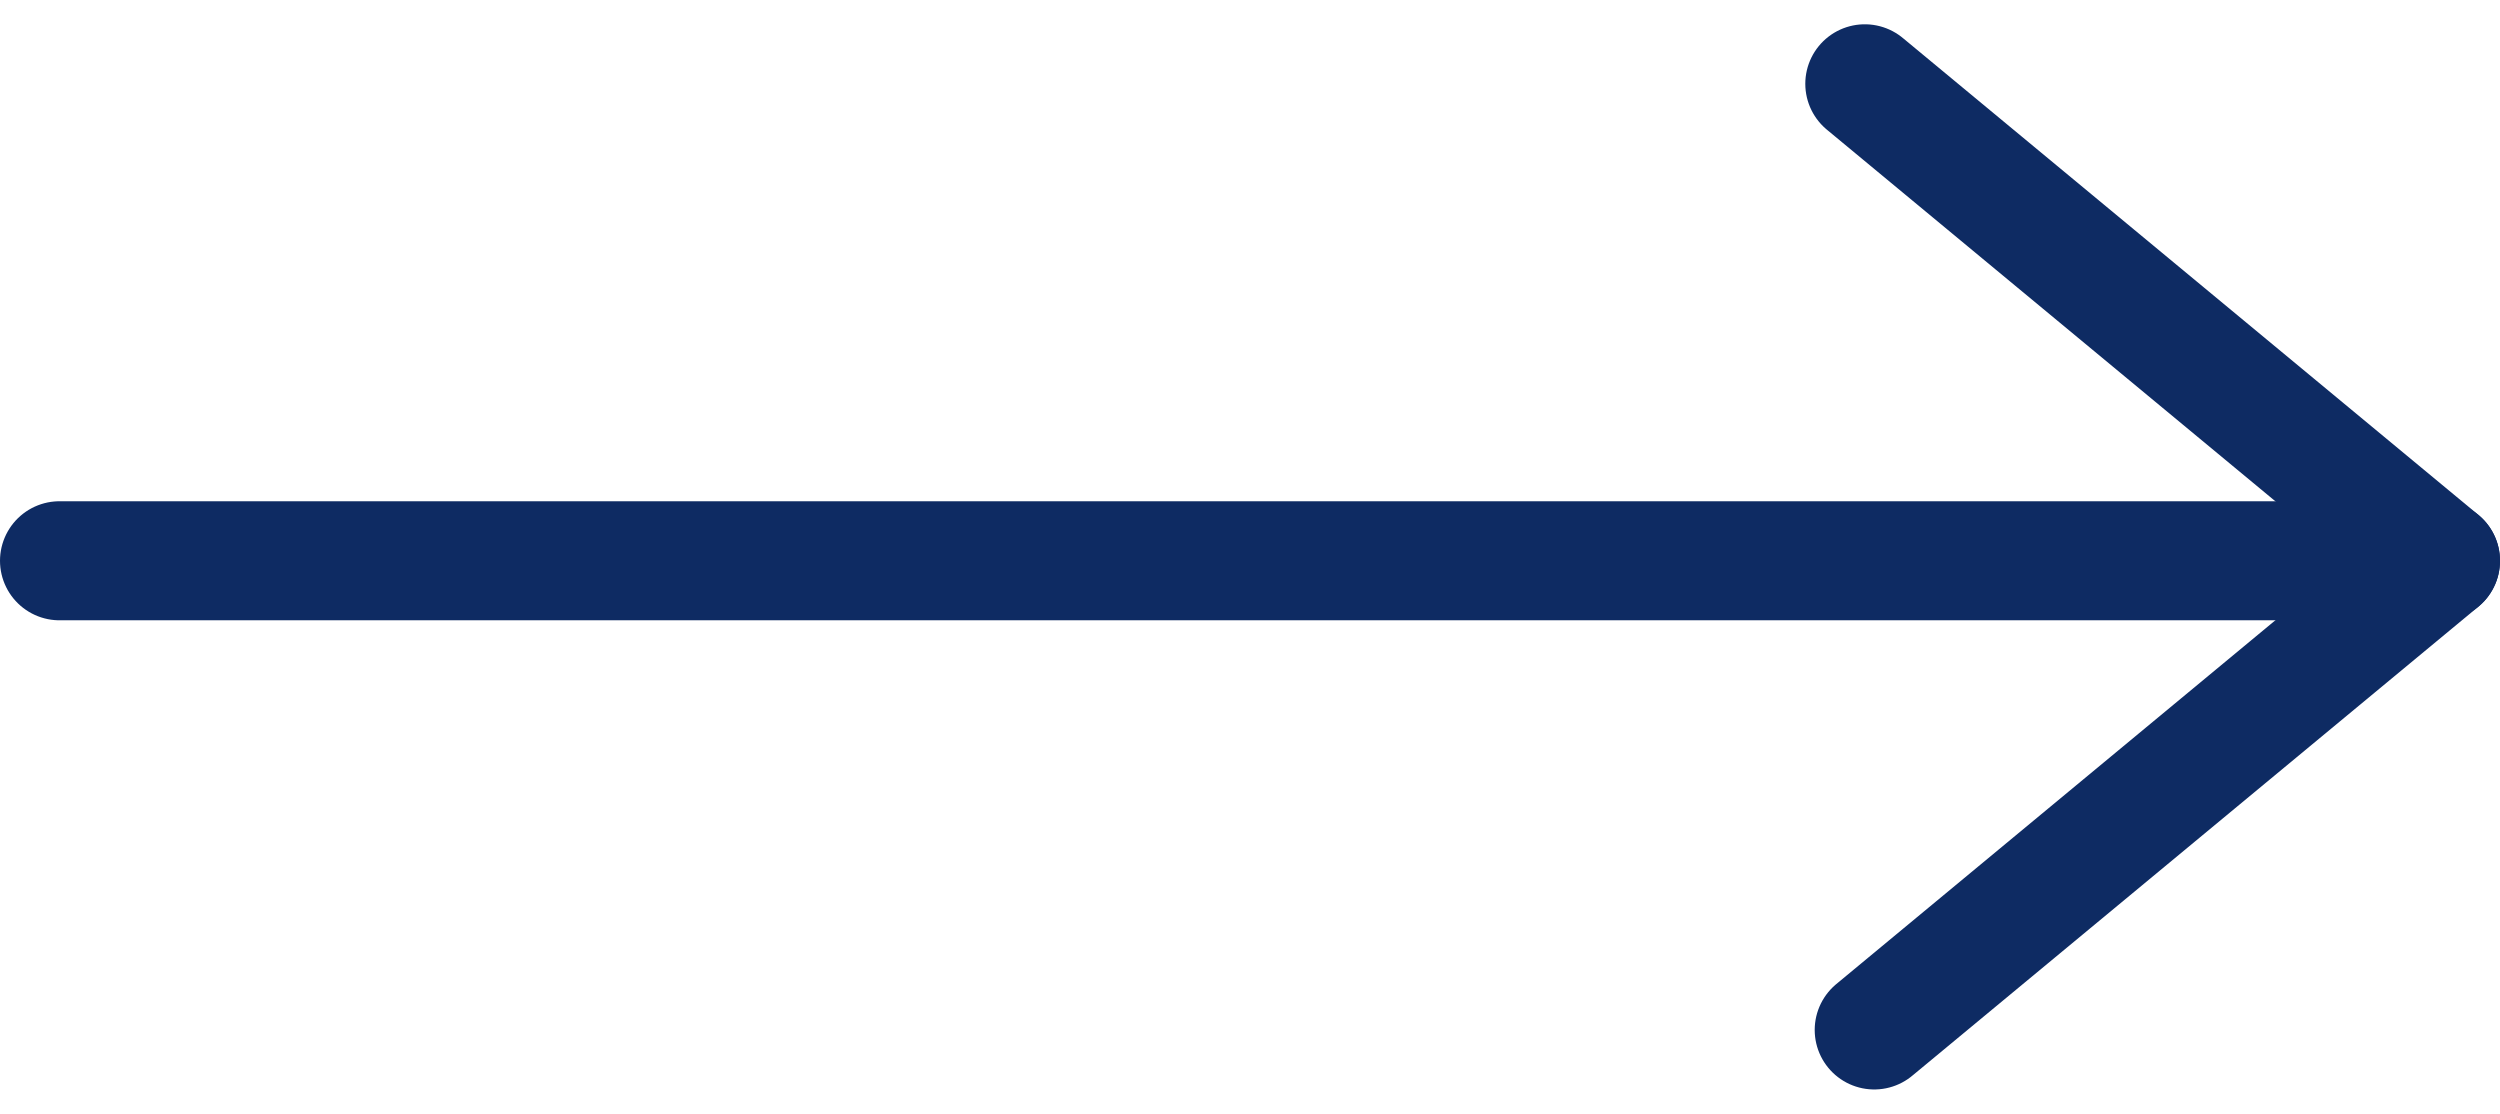
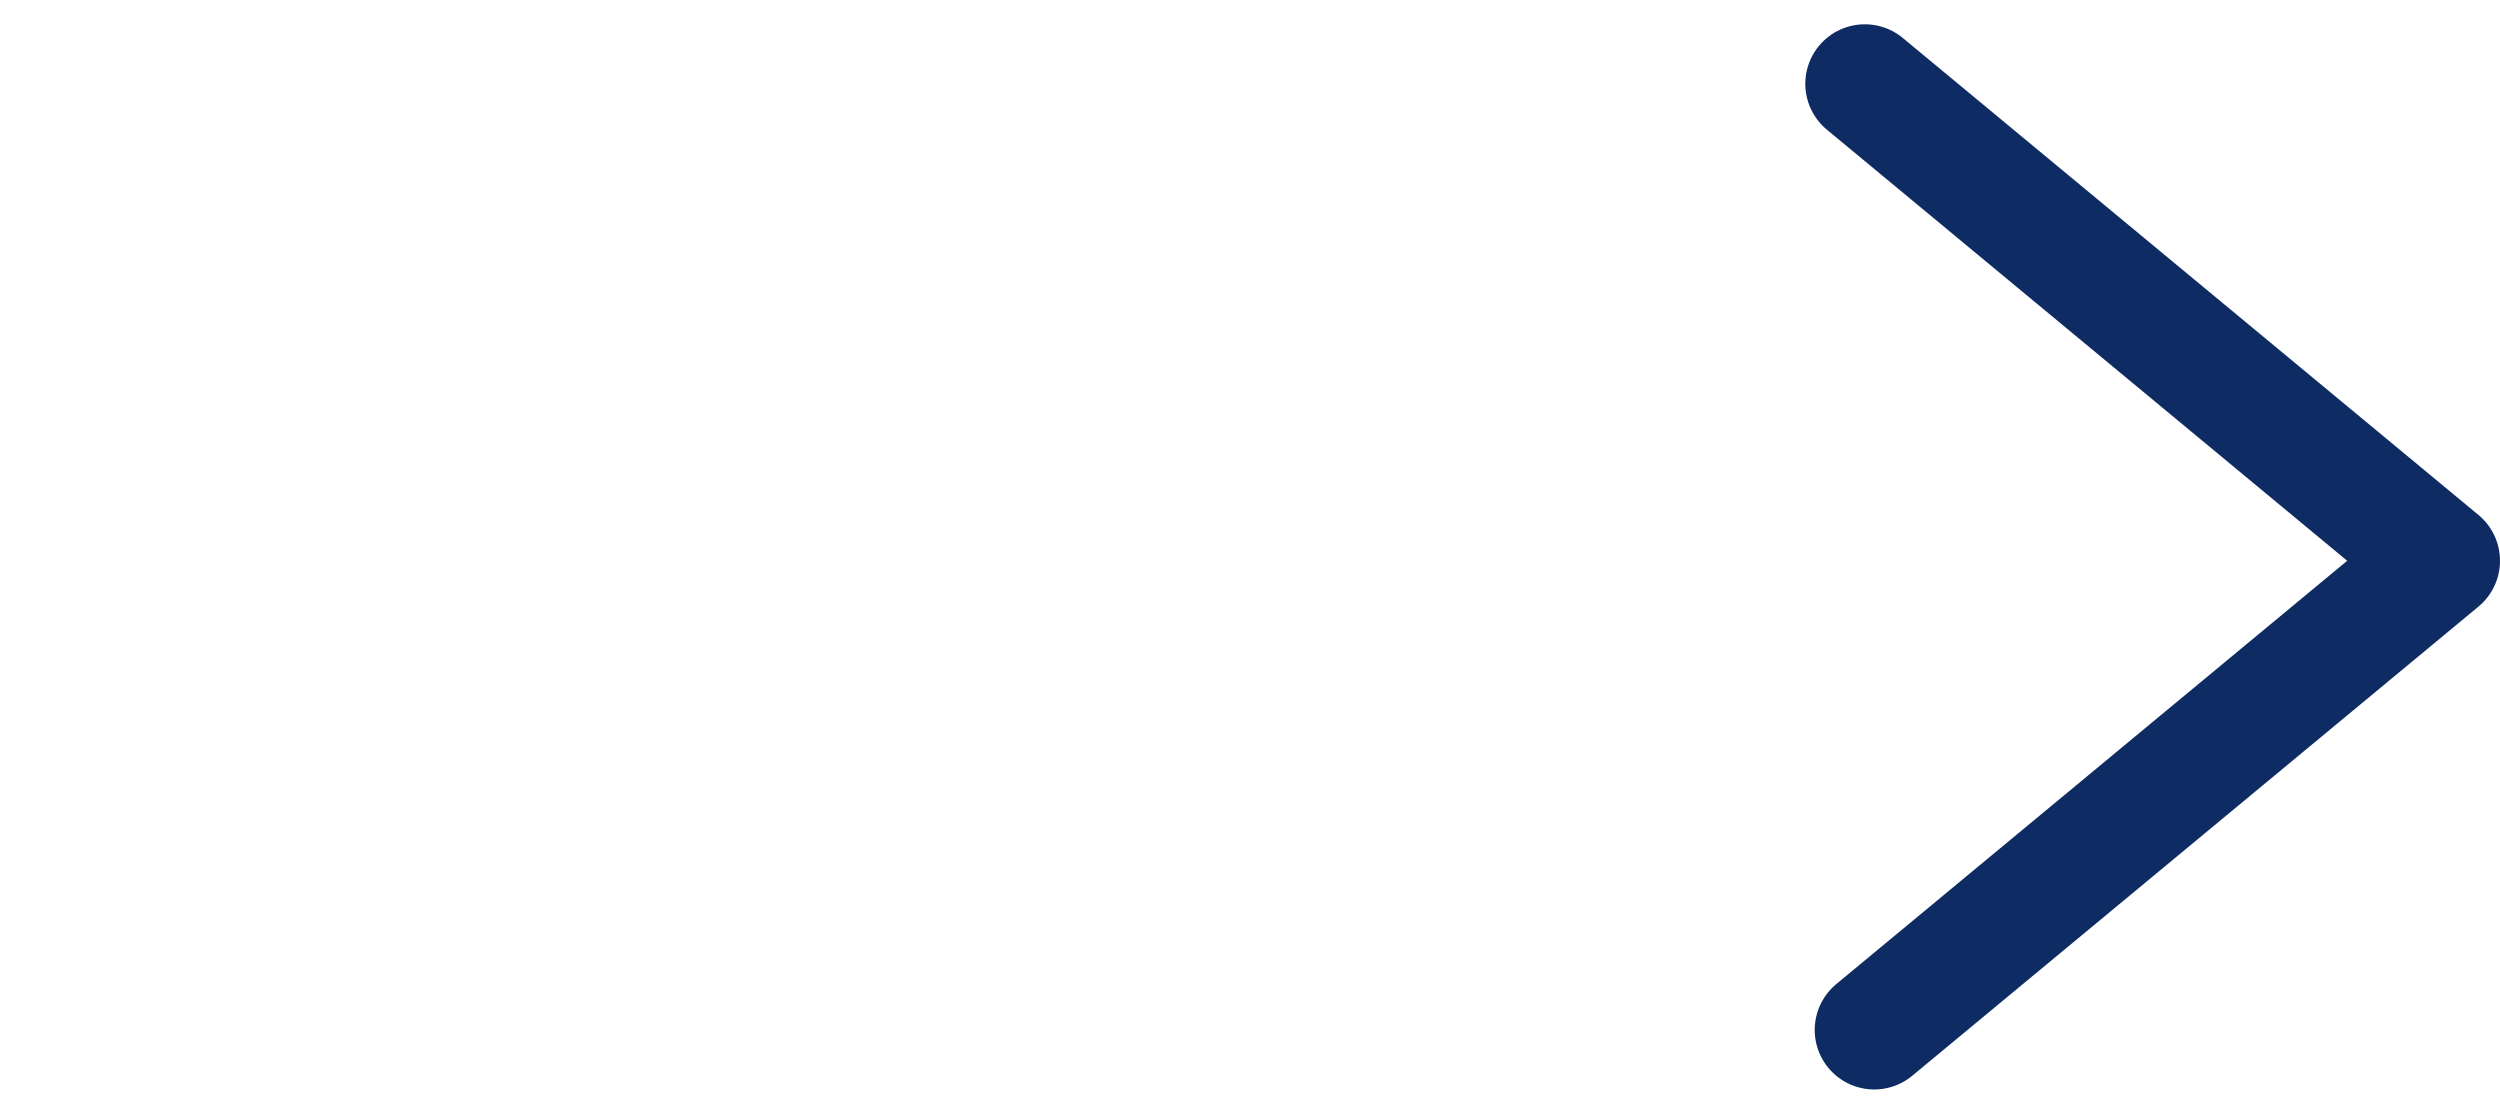
<svg xmlns="http://www.w3.org/2000/svg" width="42" height="18.712" viewBox="0 0 42 18.712">
  <g id="Group_3957" data-name="Group 3957" transform="translate(1 1.408)">
-     <line id="Line_12" data-name="Line 12" x2="40" transform="translate(0 8.013)" fill="none" stroke="#0e2b63" stroke-linecap="round" stroke-linejoin="round" stroke-width="2" />
    <path id="Path_270" data-name="Path 270" d="M671.306,582.448l9.671,8.013-9.513,7.882" transform="translate(-640.977 -582.448)" fill="none" stroke="#0e2b63" stroke-linecap="round" stroke-linejoin="round" stroke-width="2" />
  </g>
</svg>